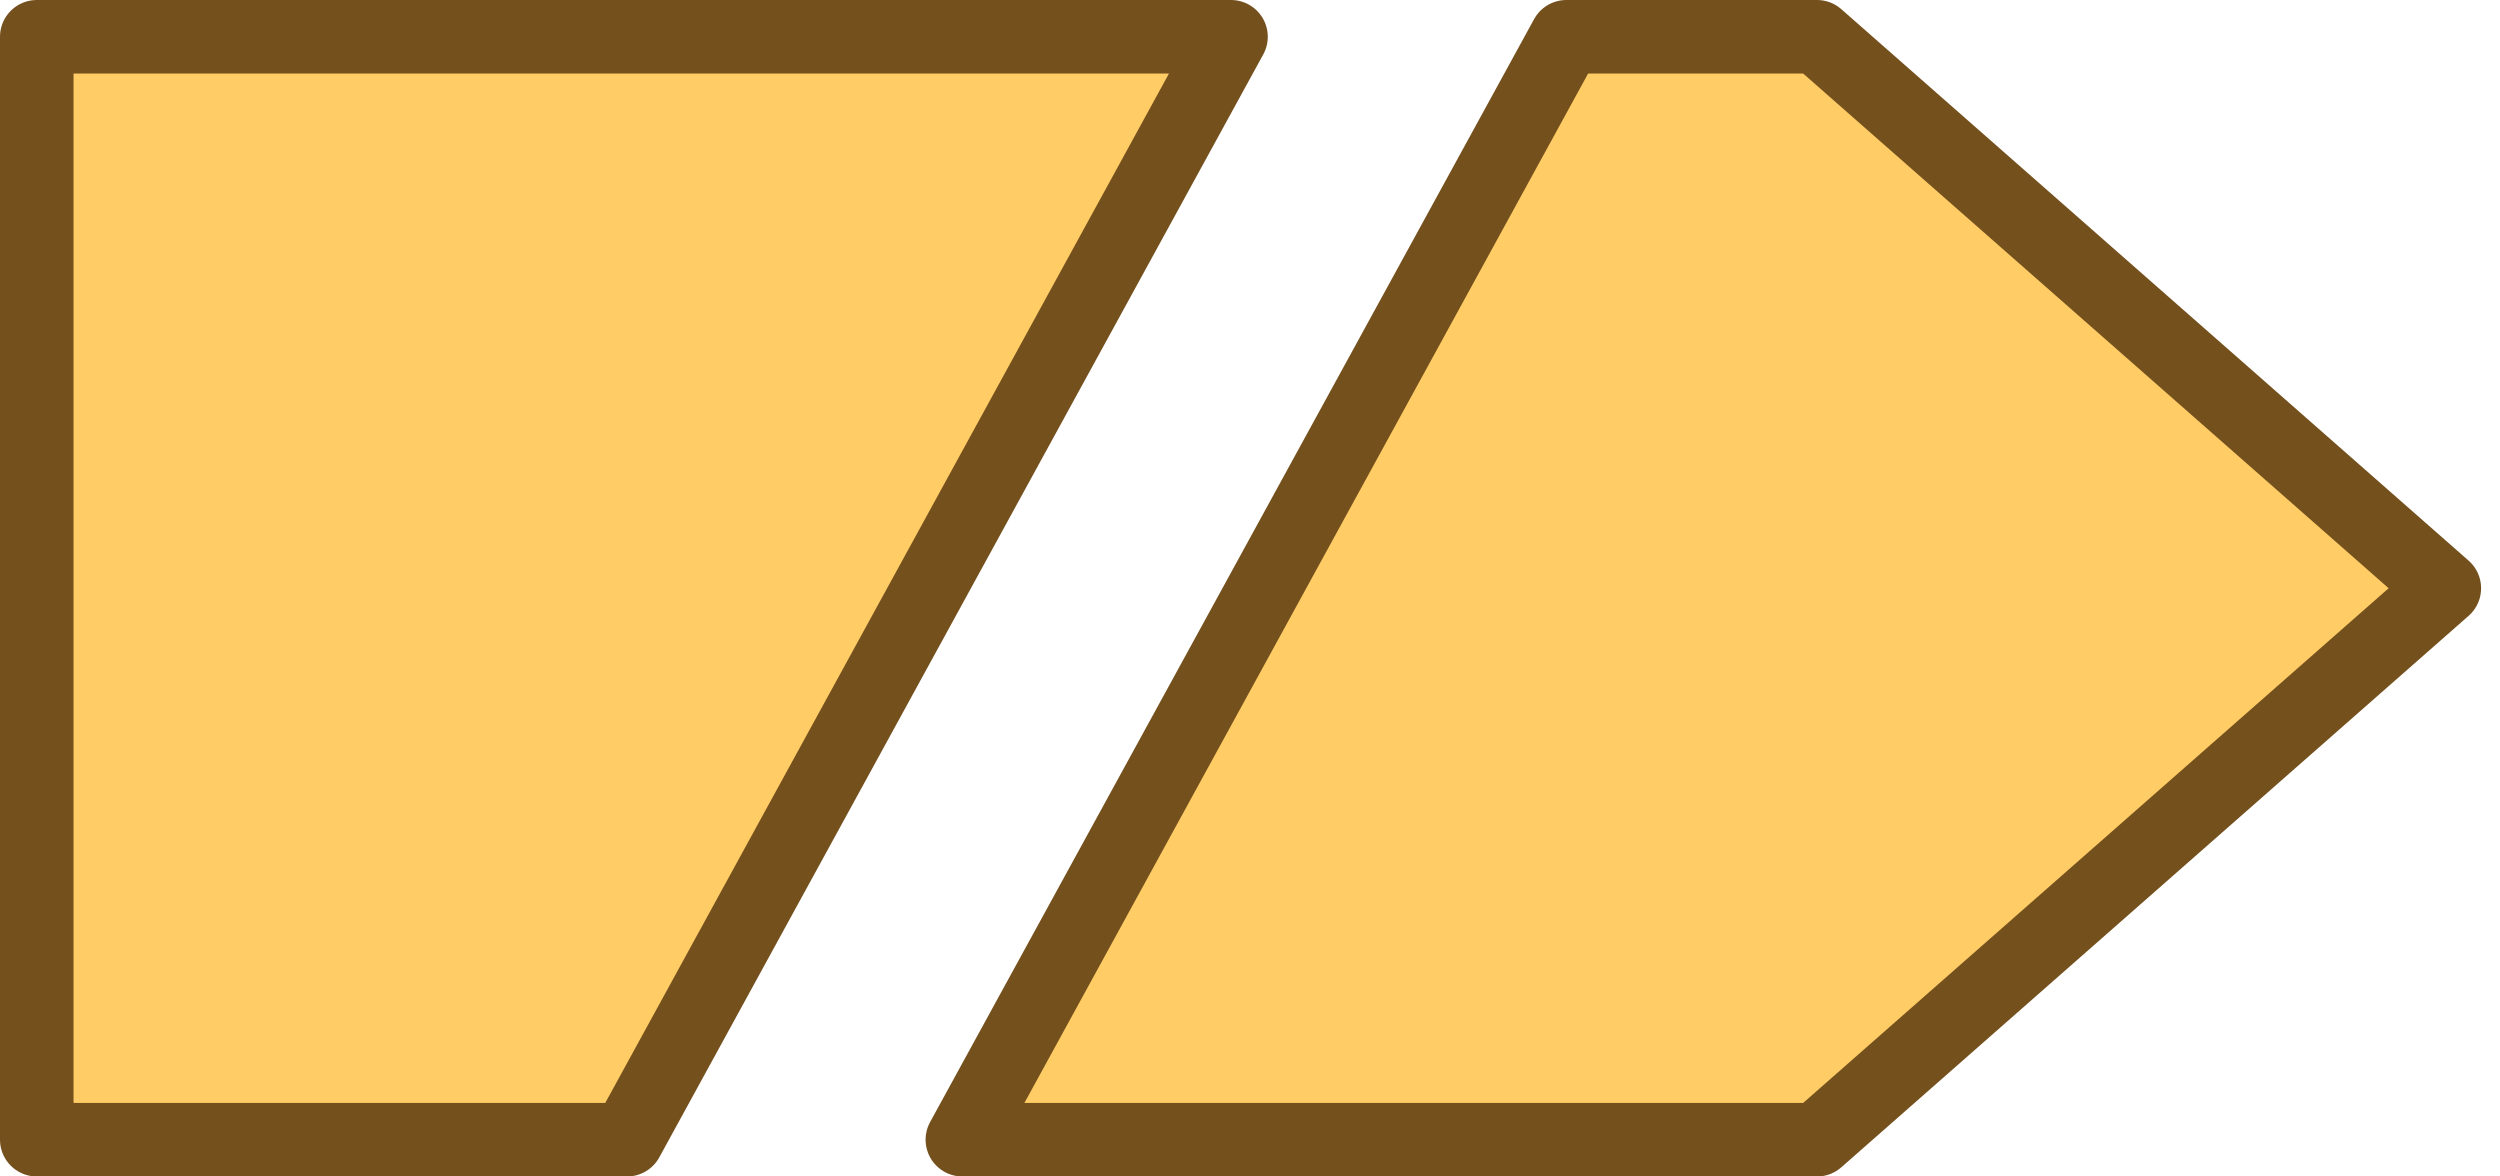
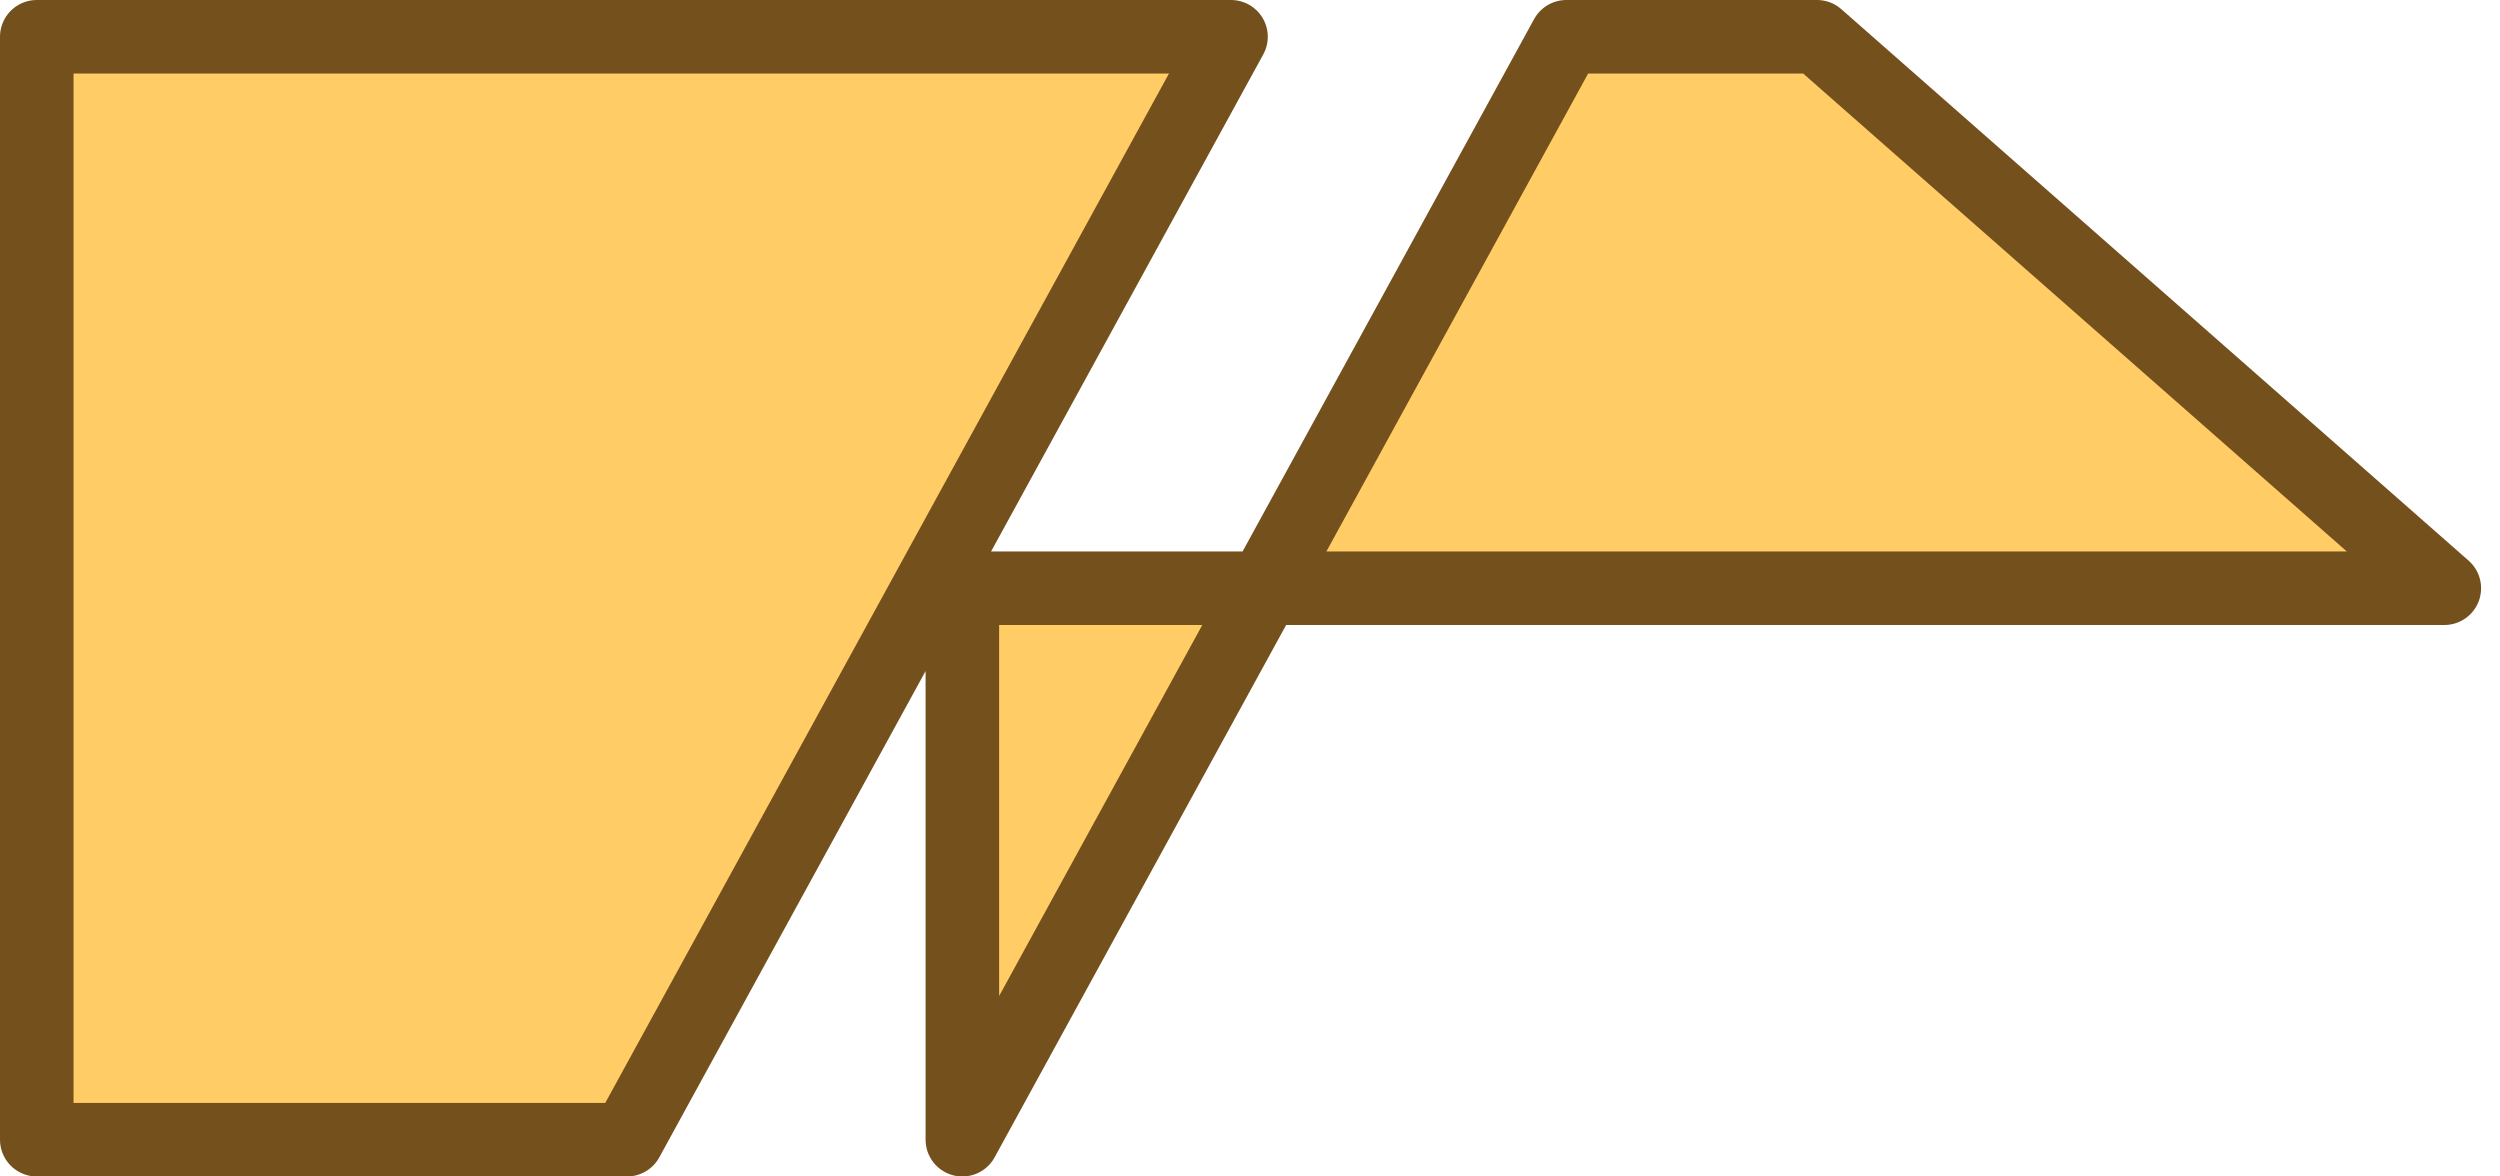
<svg xmlns="http://www.w3.org/2000/svg" width="170" height="80" viewBox="0 0 170 80" fill="none">
-   <path d="M65.44 77.5L106.511 2.5H123.557L166.214 40L123.557 77.5H65.44ZM83.709 2.5L42.638 77.5H2.5V2.5H83.709Z" fill="#FFCC66" stroke="#74501D" stroke-width="5" stroke-linejoin="round" />
+   <path d="M65.44 77.5L106.511 2.5H123.557L166.214 40H65.44ZM83.709 2.5L42.638 77.5H2.5V2.5H83.709Z" fill="#FFCC66" stroke="#74501D" stroke-width="5" stroke-linejoin="round" />
</svg>